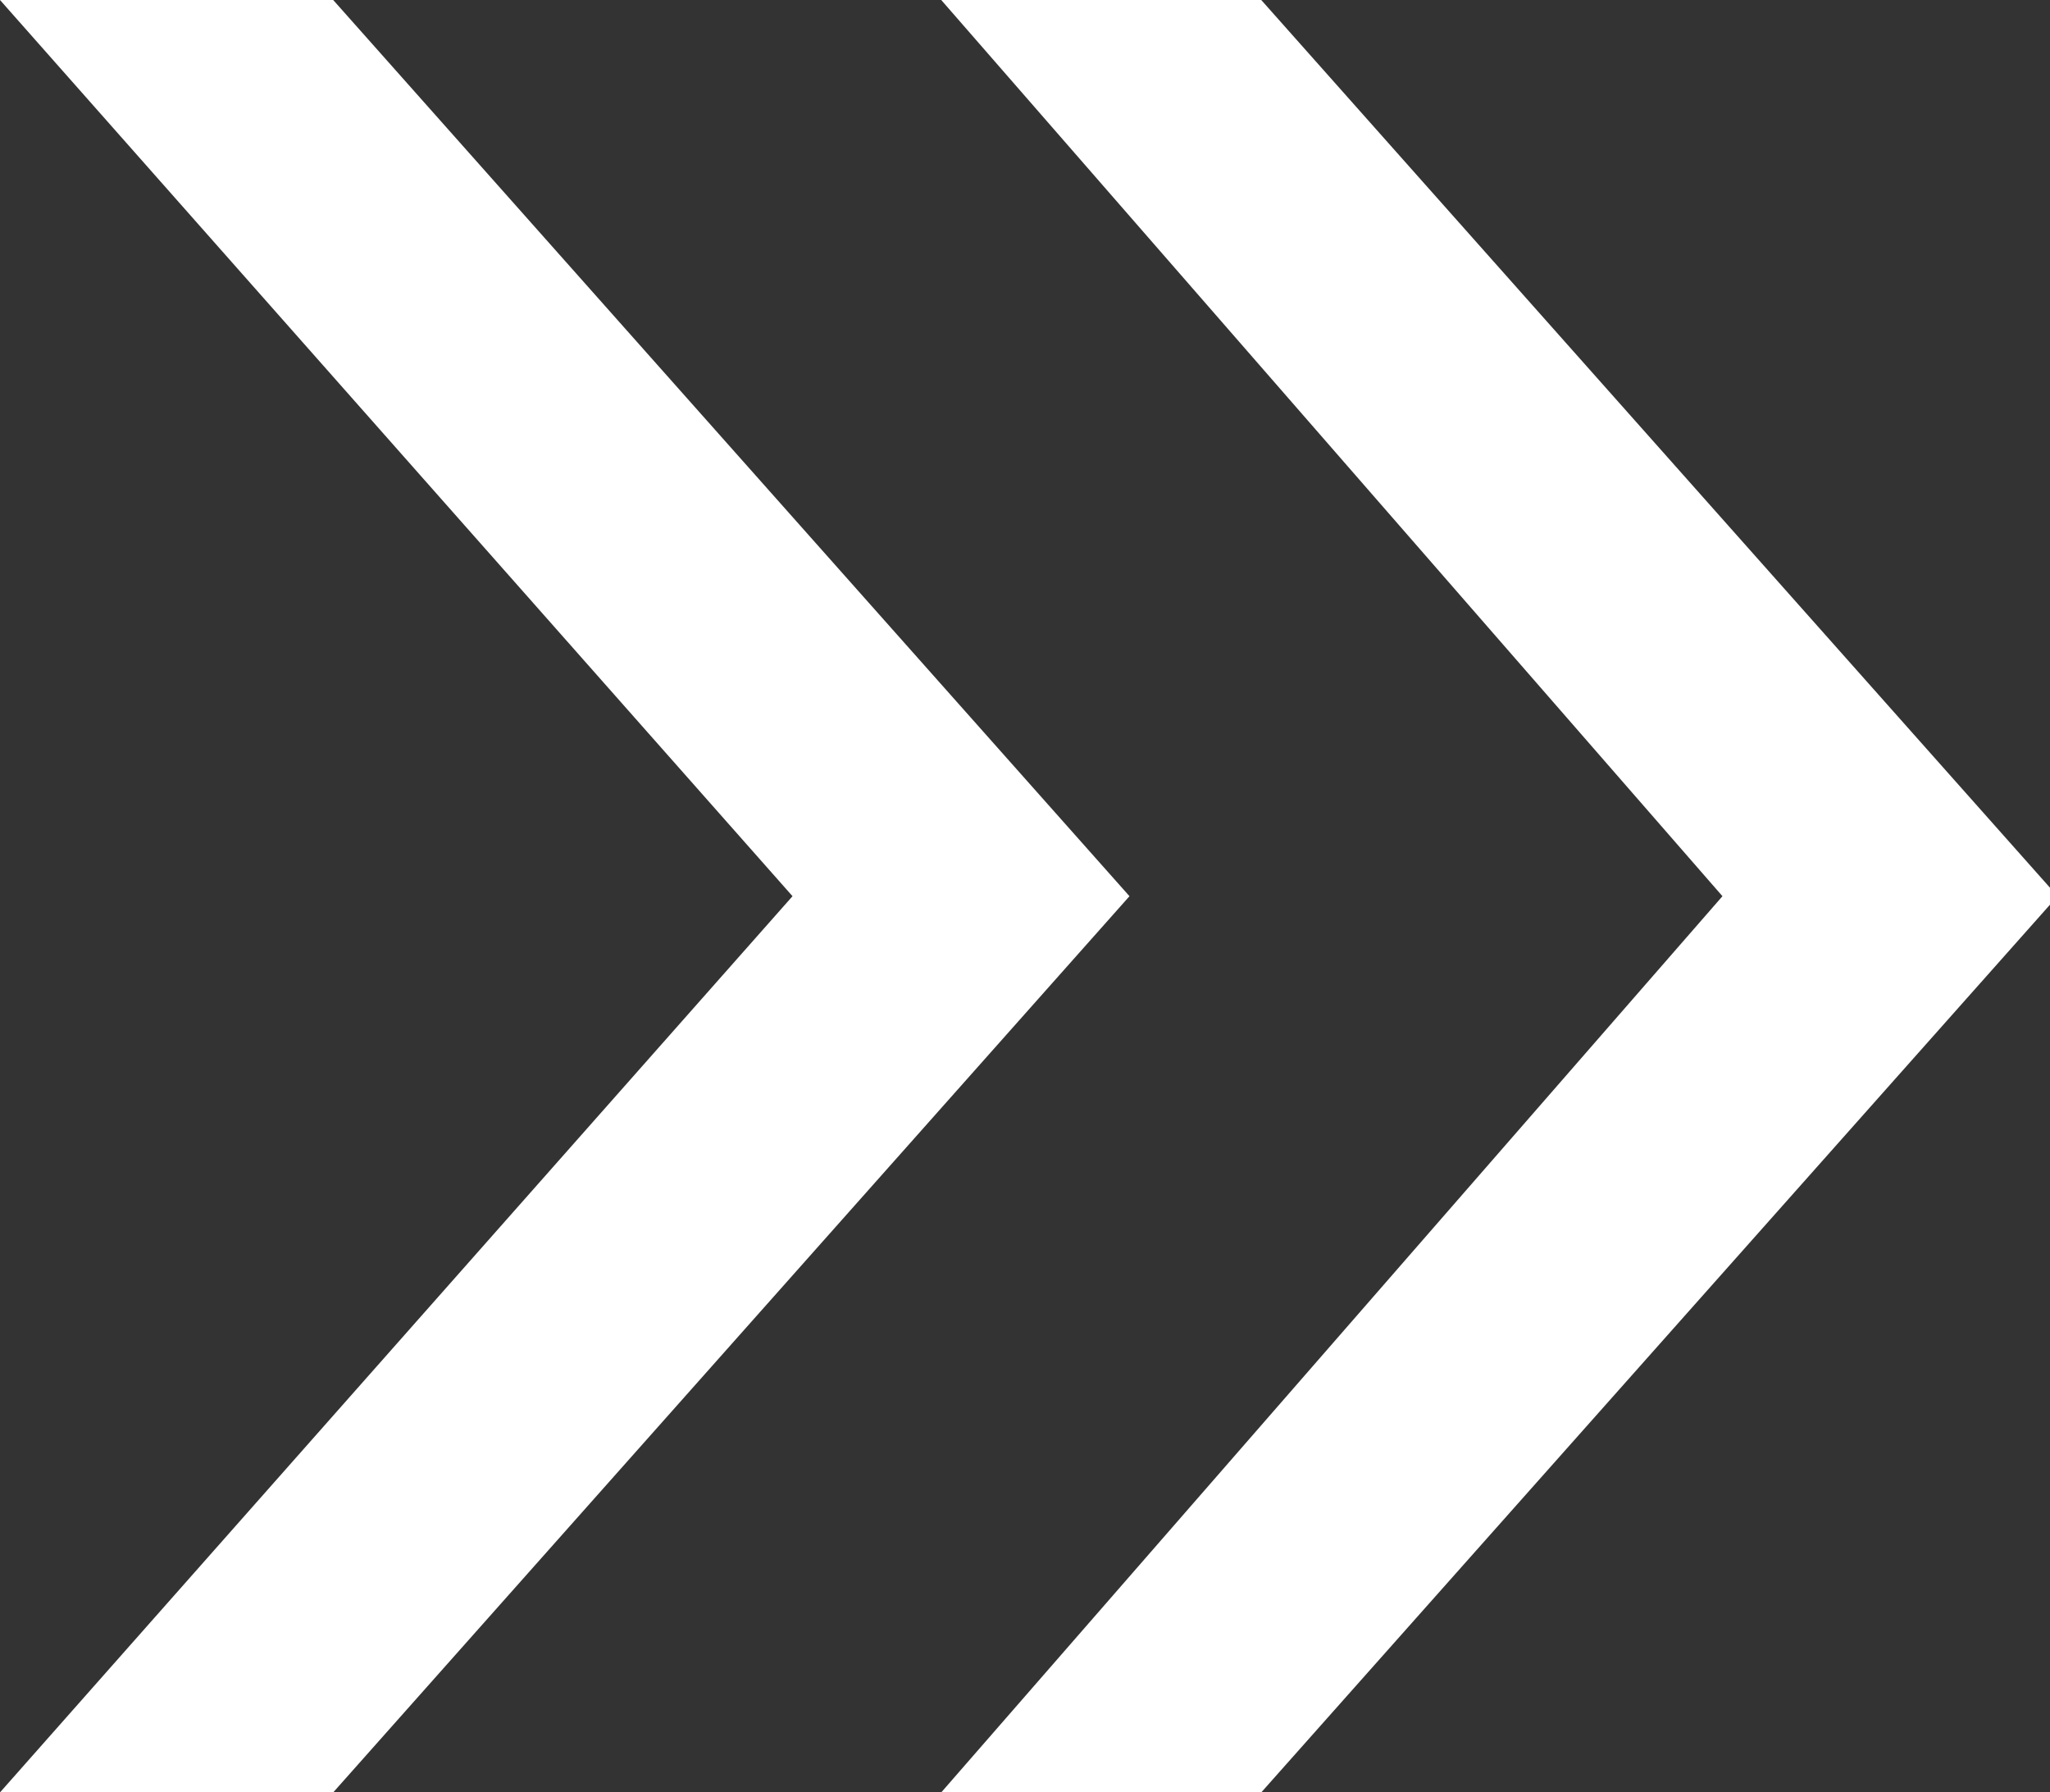
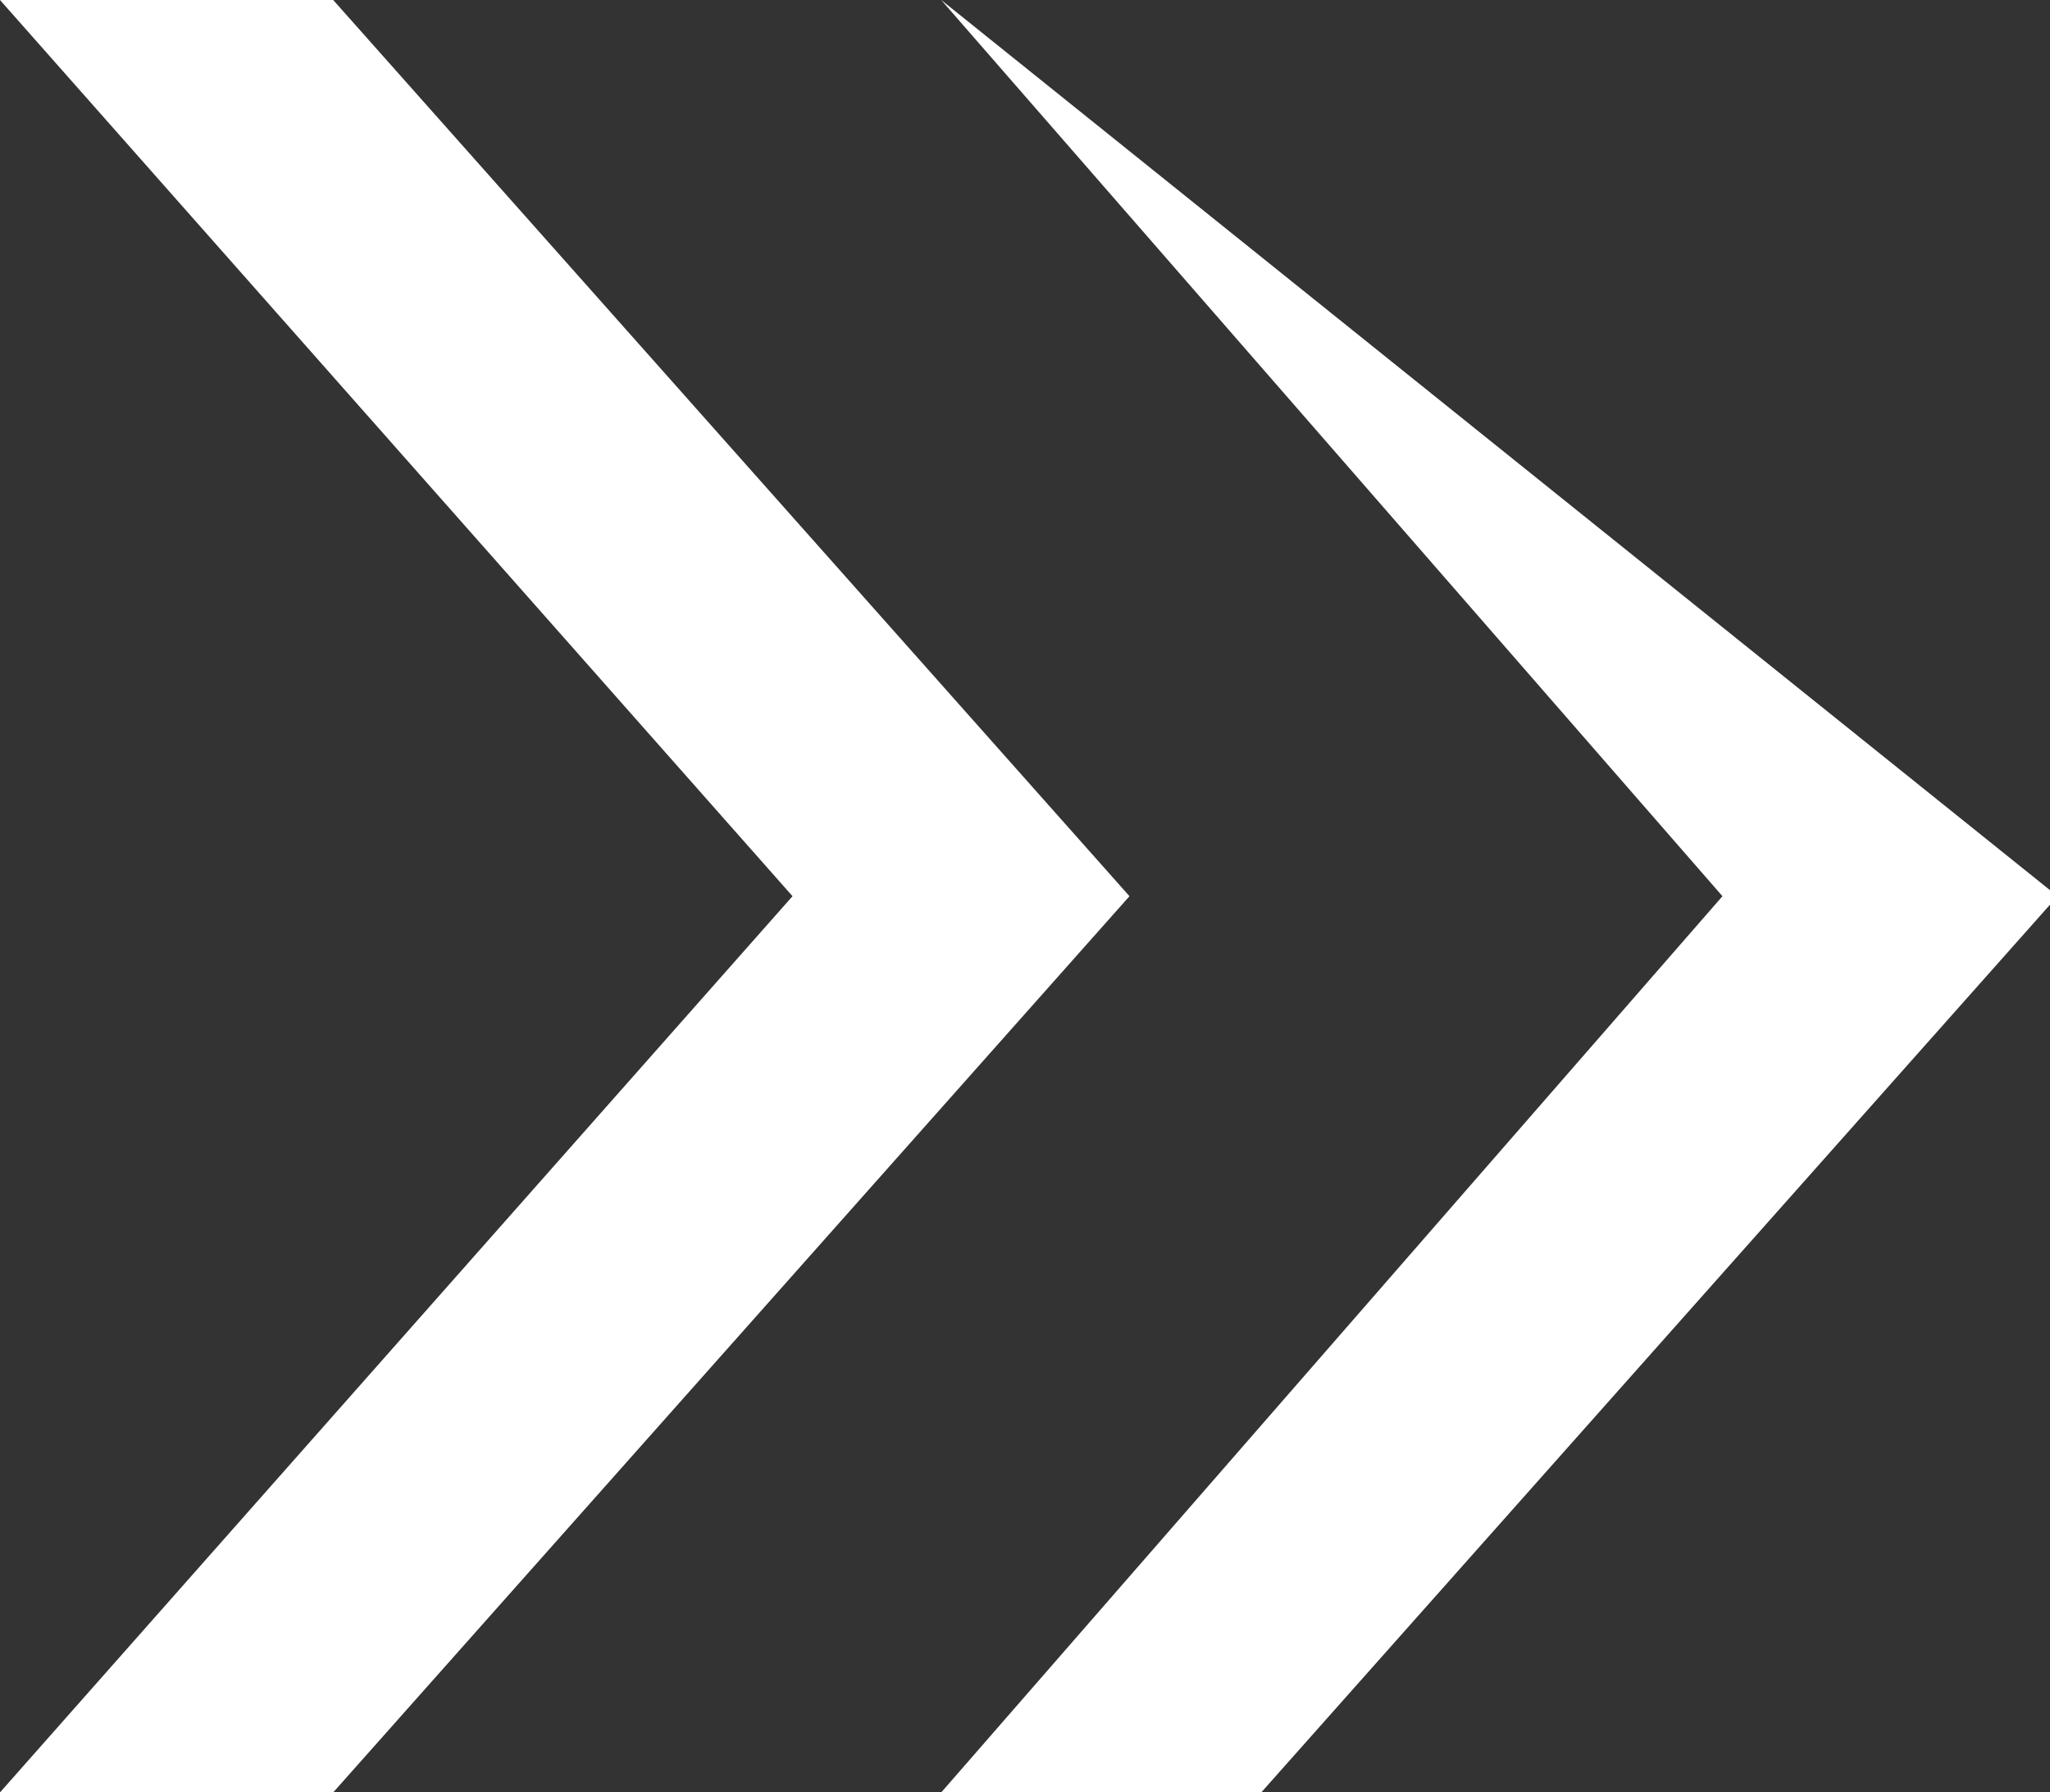
<svg xmlns="http://www.w3.org/2000/svg" viewBox="0 0 10.89 9.52">
  <rect x="0" y="0" width="10.89" height="9.52" fill="#333333" stroke="none" />
  <defs>
    <style>.cls-1{fill:#fff;}</style>
  </defs>
  <g id="Layer_2" data-name="Layer 2">
    <g id="top">
-       <path class="cls-1" d="M6,4.76,1.77,9.52H0L4.21,4.76,0,0H1.77Zm4.93,0L6.7,9.52H5L9.15,4.76,5,0H6.7Z" />
+       <path class="cls-1" d="M6,4.76,1.77,9.52H0L4.21,4.76,0,0H1.77Zm4.93,0L6.7,9.52H5L9.15,4.76,5,0Z" />
    </g>
  </g>
</svg>